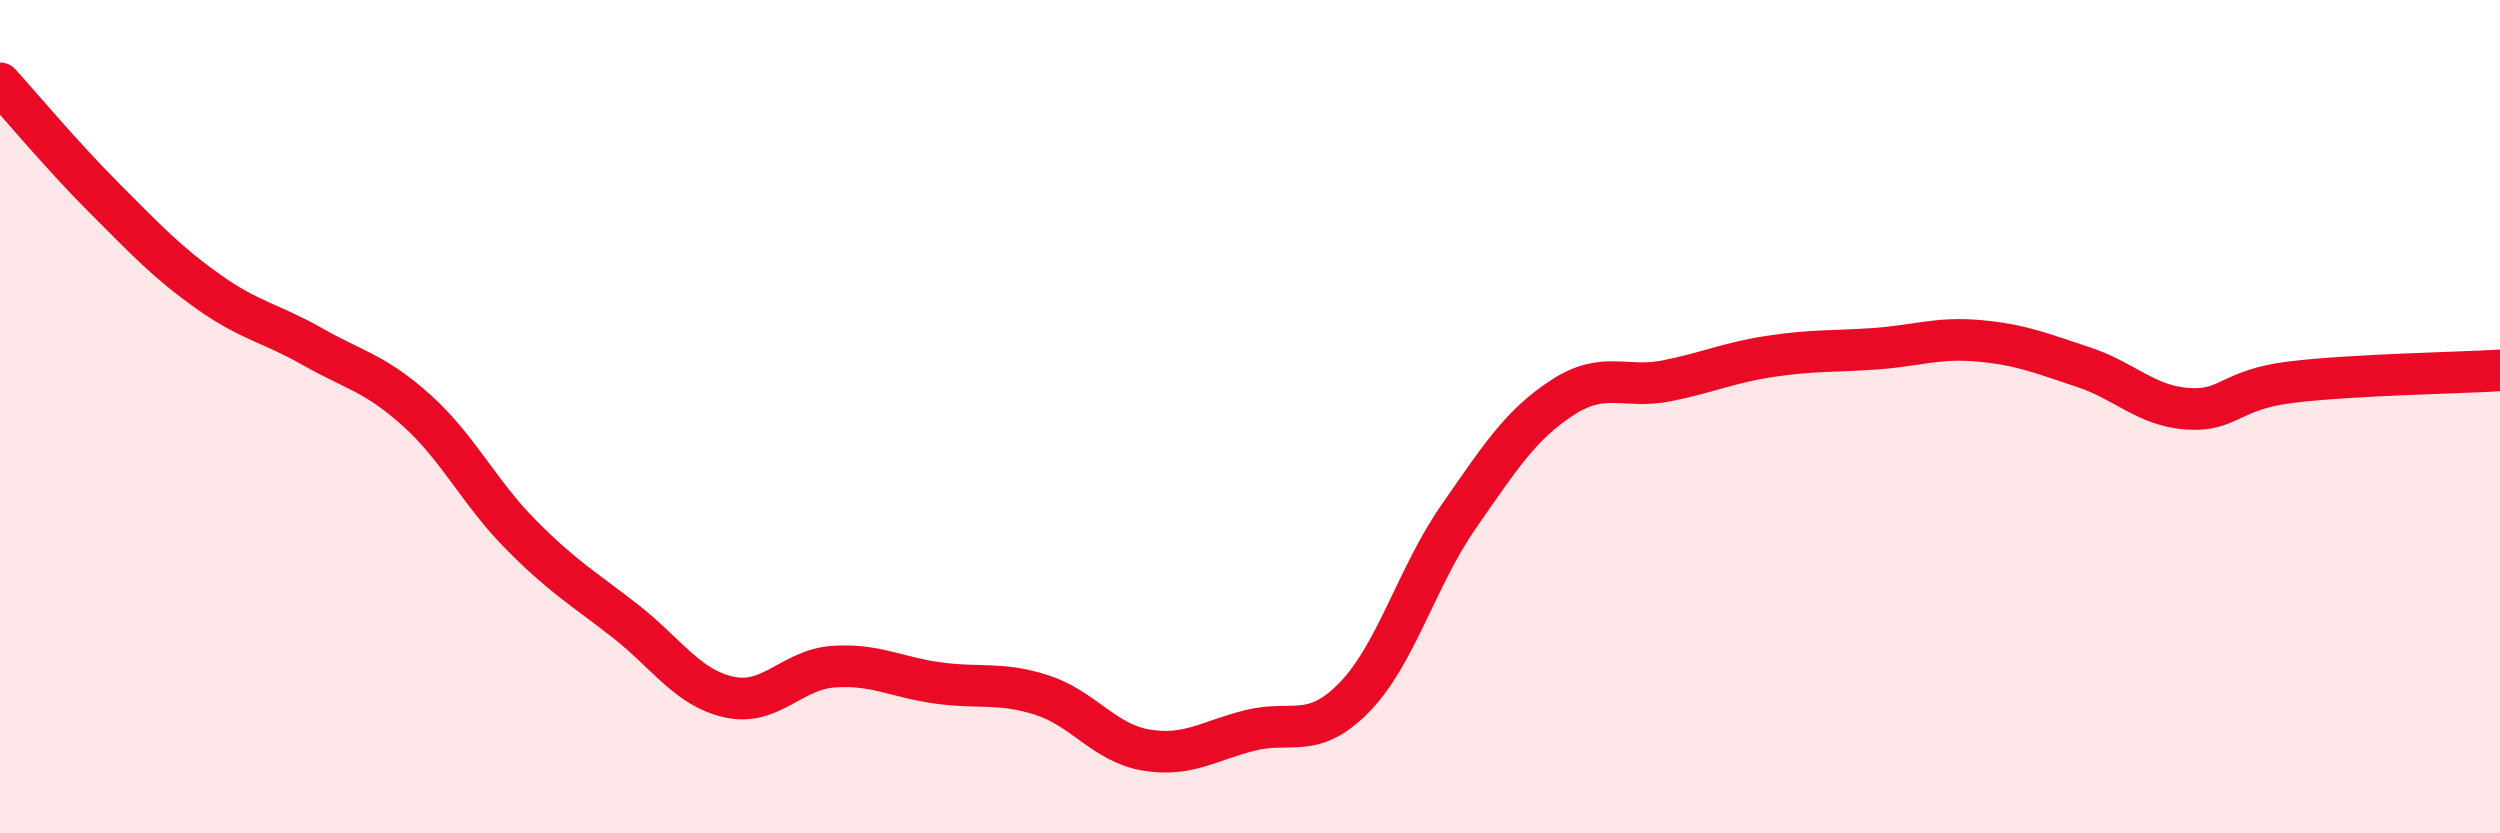
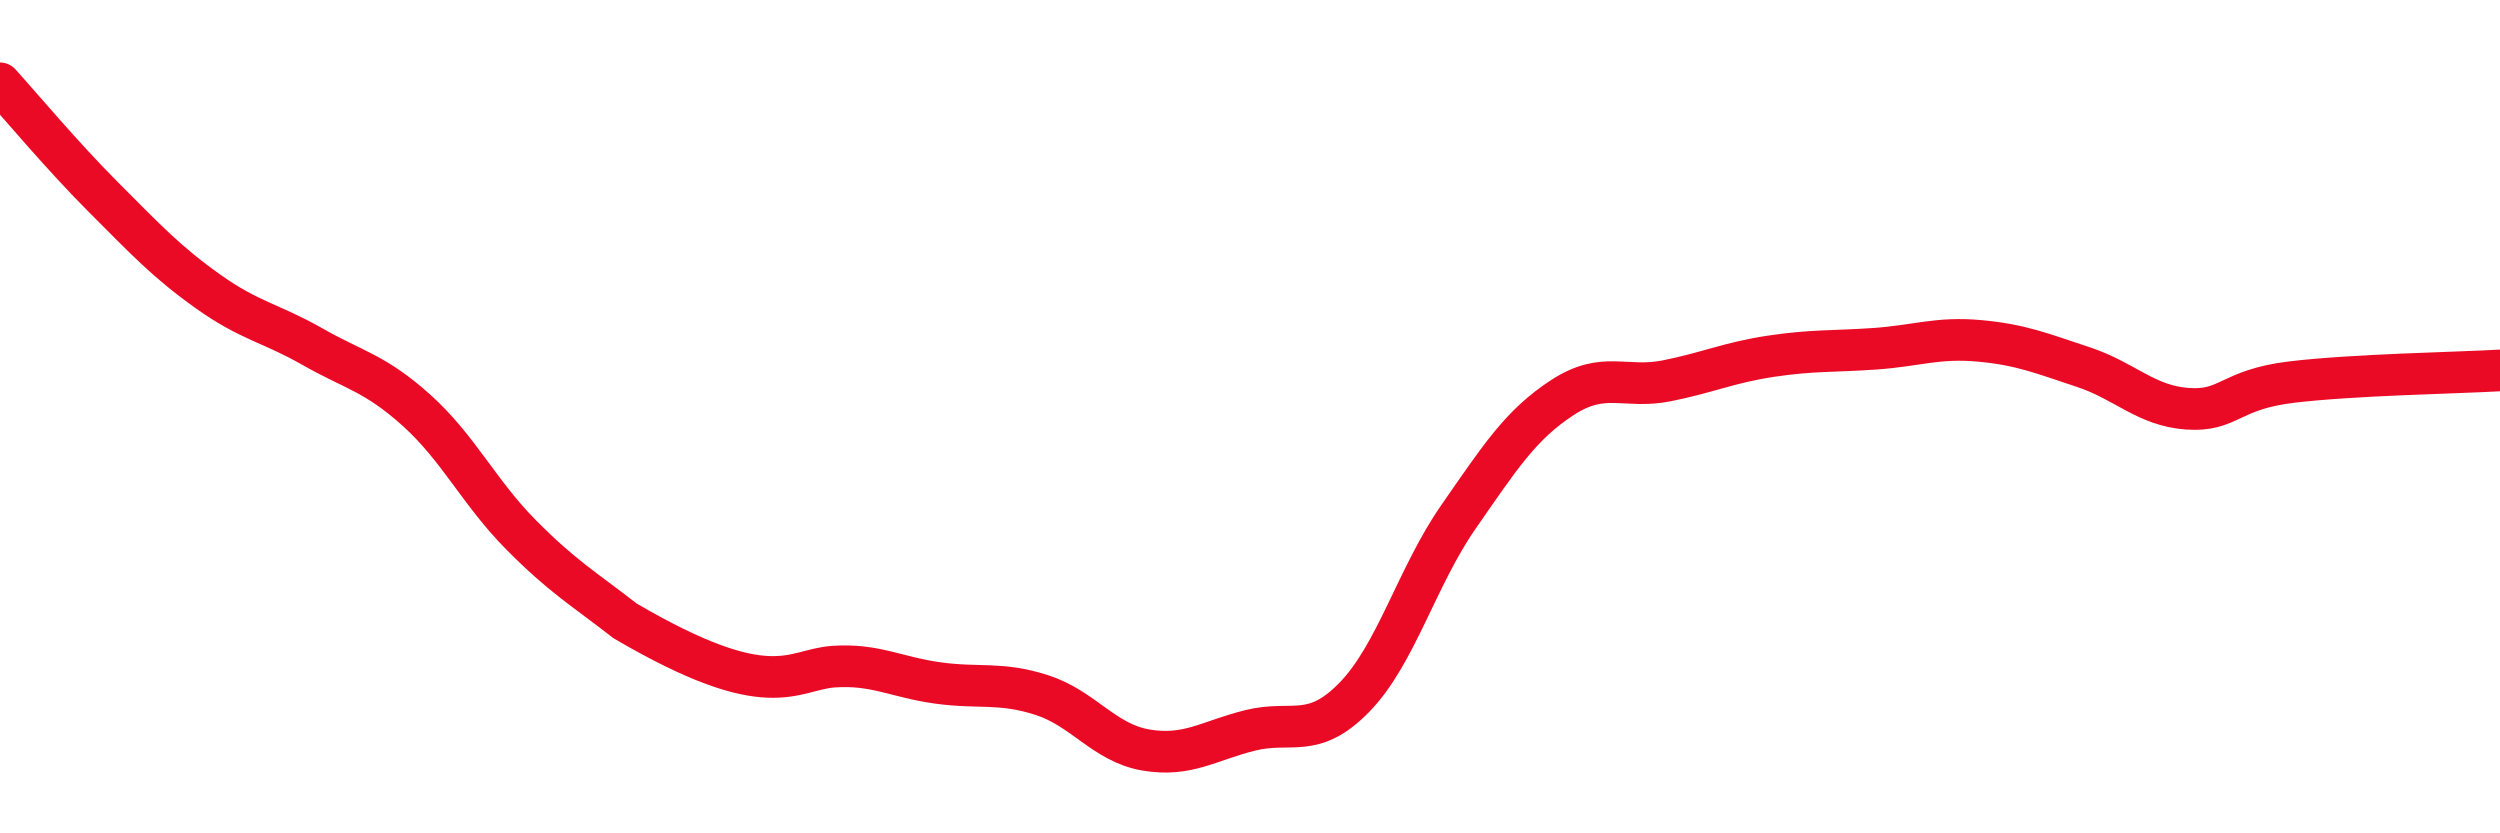
<svg xmlns="http://www.w3.org/2000/svg" width="60" height="20" viewBox="0 0 60 20">
-   <path d="M 0,2 C 0.5,2.55 1.5,3.75 2.5,4.75 C 3.5,5.75 4,6.29 5,7 C 6,7.71 6.5,7.75 7.5,8.32 C 8.5,8.89 9,8.95 10,9.85 C 11,10.75 11.5,11.82 12.5,12.83 C 13.5,13.84 14,14.12 15,14.9 C 16,15.68 16.5,16.51 17.5,16.73 C 18.5,16.95 19,16.07 20,16 C 21,15.93 21.5,16.25 22.5,16.39 C 23.5,16.53 24,16.36 25,16.68 C 26,17 26.5,17.83 27.5,18 C 28.5,18.17 29,17.78 30,17.53 C 31,17.28 31.5,17.76 32.5,16.74 C 33.5,15.72 34,13.85 35,12.41 C 36,10.97 36.5,10.19 37.5,9.54 C 38.5,8.89 39,9.34 40,9.14 C 41,8.94 41.5,8.7 42.5,8.55 C 43.5,8.4 44,8.44 45,8.37 C 46,8.3 46.5,8.09 47.5,8.18 C 48.5,8.27 49,8.48 50,8.81 C 51,9.14 51.5,9.74 52.5,9.81 C 53.5,9.88 53.5,9.35 55,9.17 C 56.5,8.99 59,8.95 60,8.89L60 20L0 20Z" fill="#EB0A25" opacity="0.1" stroke-linecap="round" stroke-linejoin="round" />
-   <path d="M 0,2 C 0.5,2.55 1.5,3.75 2.5,4.75 C 3.5,5.75 4,6.29 5,7 C 6,7.71 6.5,7.75 7.5,8.32 C 8.5,8.89 9,8.95 10,9.85 C 11,10.75 11.5,11.82 12.5,12.83 C 13.5,13.84 14,14.12 15,14.9 C 16,15.68 16.5,16.51 17.5,16.73 C 18.5,16.95 19,16.07 20,16 C 21,15.93 21.5,16.25 22.5,16.39 C 23.5,16.53 24,16.36 25,16.68 C 26,17 26.5,17.83 27.5,18 C 28.5,18.17 29,17.78 30,17.53 C 31,17.28 31.5,17.76 32.5,16.74 C 33.5,15.72 34,13.85 35,12.41 C 36,10.97 36.5,10.19 37.5,9.54 C 38.5,8.89 39,9.34 40,9.14 C 41,8.94 41.5,8.7 42.5,8.55 C 43.5,8.4 44,8.44 45,8.37 C 46,8.3 46.5,8.09 47.5,8.18 C 48.5,8.27 49,8.48 50,8.81 C 51,9.14 51.5,9.74 52.5,9.81 C 53.5,9.88 53.5,9.35 55,9.17 C 56.5,8.99 59,8.95 60,8.89" stroke="#EB0A25" stroke-width="1" fill="none" stroke-linecap="round" stroke-linejoin="round" />
+   <path d="M 0,2 C 0.5,2.55 1.5,3.75 2.5,4.75 C 3.5,5.75 4,6.29 5,7 C 6,7.71 6.5,7.75 7.5,8.32 C 8.5,8.89 9,8.95 10,9.85 C 11,10.75 11.5,11.82 12.5,12.83 C 13.5,13.84 14,14.12 15,14.9 C 18.5,16.95 19,16.07 20,16 C 21,15.93 21.5,16.25 22.5,16.39 C 23.5,16.53 24,16.36 25,16.68 C 26,17 26.5,17.83 27.5,18 C 28.5,18.17 29,17.78 30,17.53 C 31,17.28 31.5,17.76 32.5,16.74 C 33.5,15.72 34,13.85 35,12.41 C 36,10.97 36.5,10.19 37.5,9.54 C 38.5,8.89 39,9.34 40,9.14 C 41,8.94 41.5,8.7 42.5,8.55 C 43.5,8.4 44,8.44 45,8.37 C 46,8.3 46.5,8.09 47.5,8.18 C 48.5,8.27 49,8.48 50,8.81 C 51,9.14 51.5,9.74 52.5,9.81 C 53.5,9.88 53.5,9.35 55,9.17 C 56.5,8.99 59,8.95 60,8.89" stroke="#EB0A25" stroke-width="1" fill="none" stroke-linecap="round" stroke-linejoin="round" />
</svg>